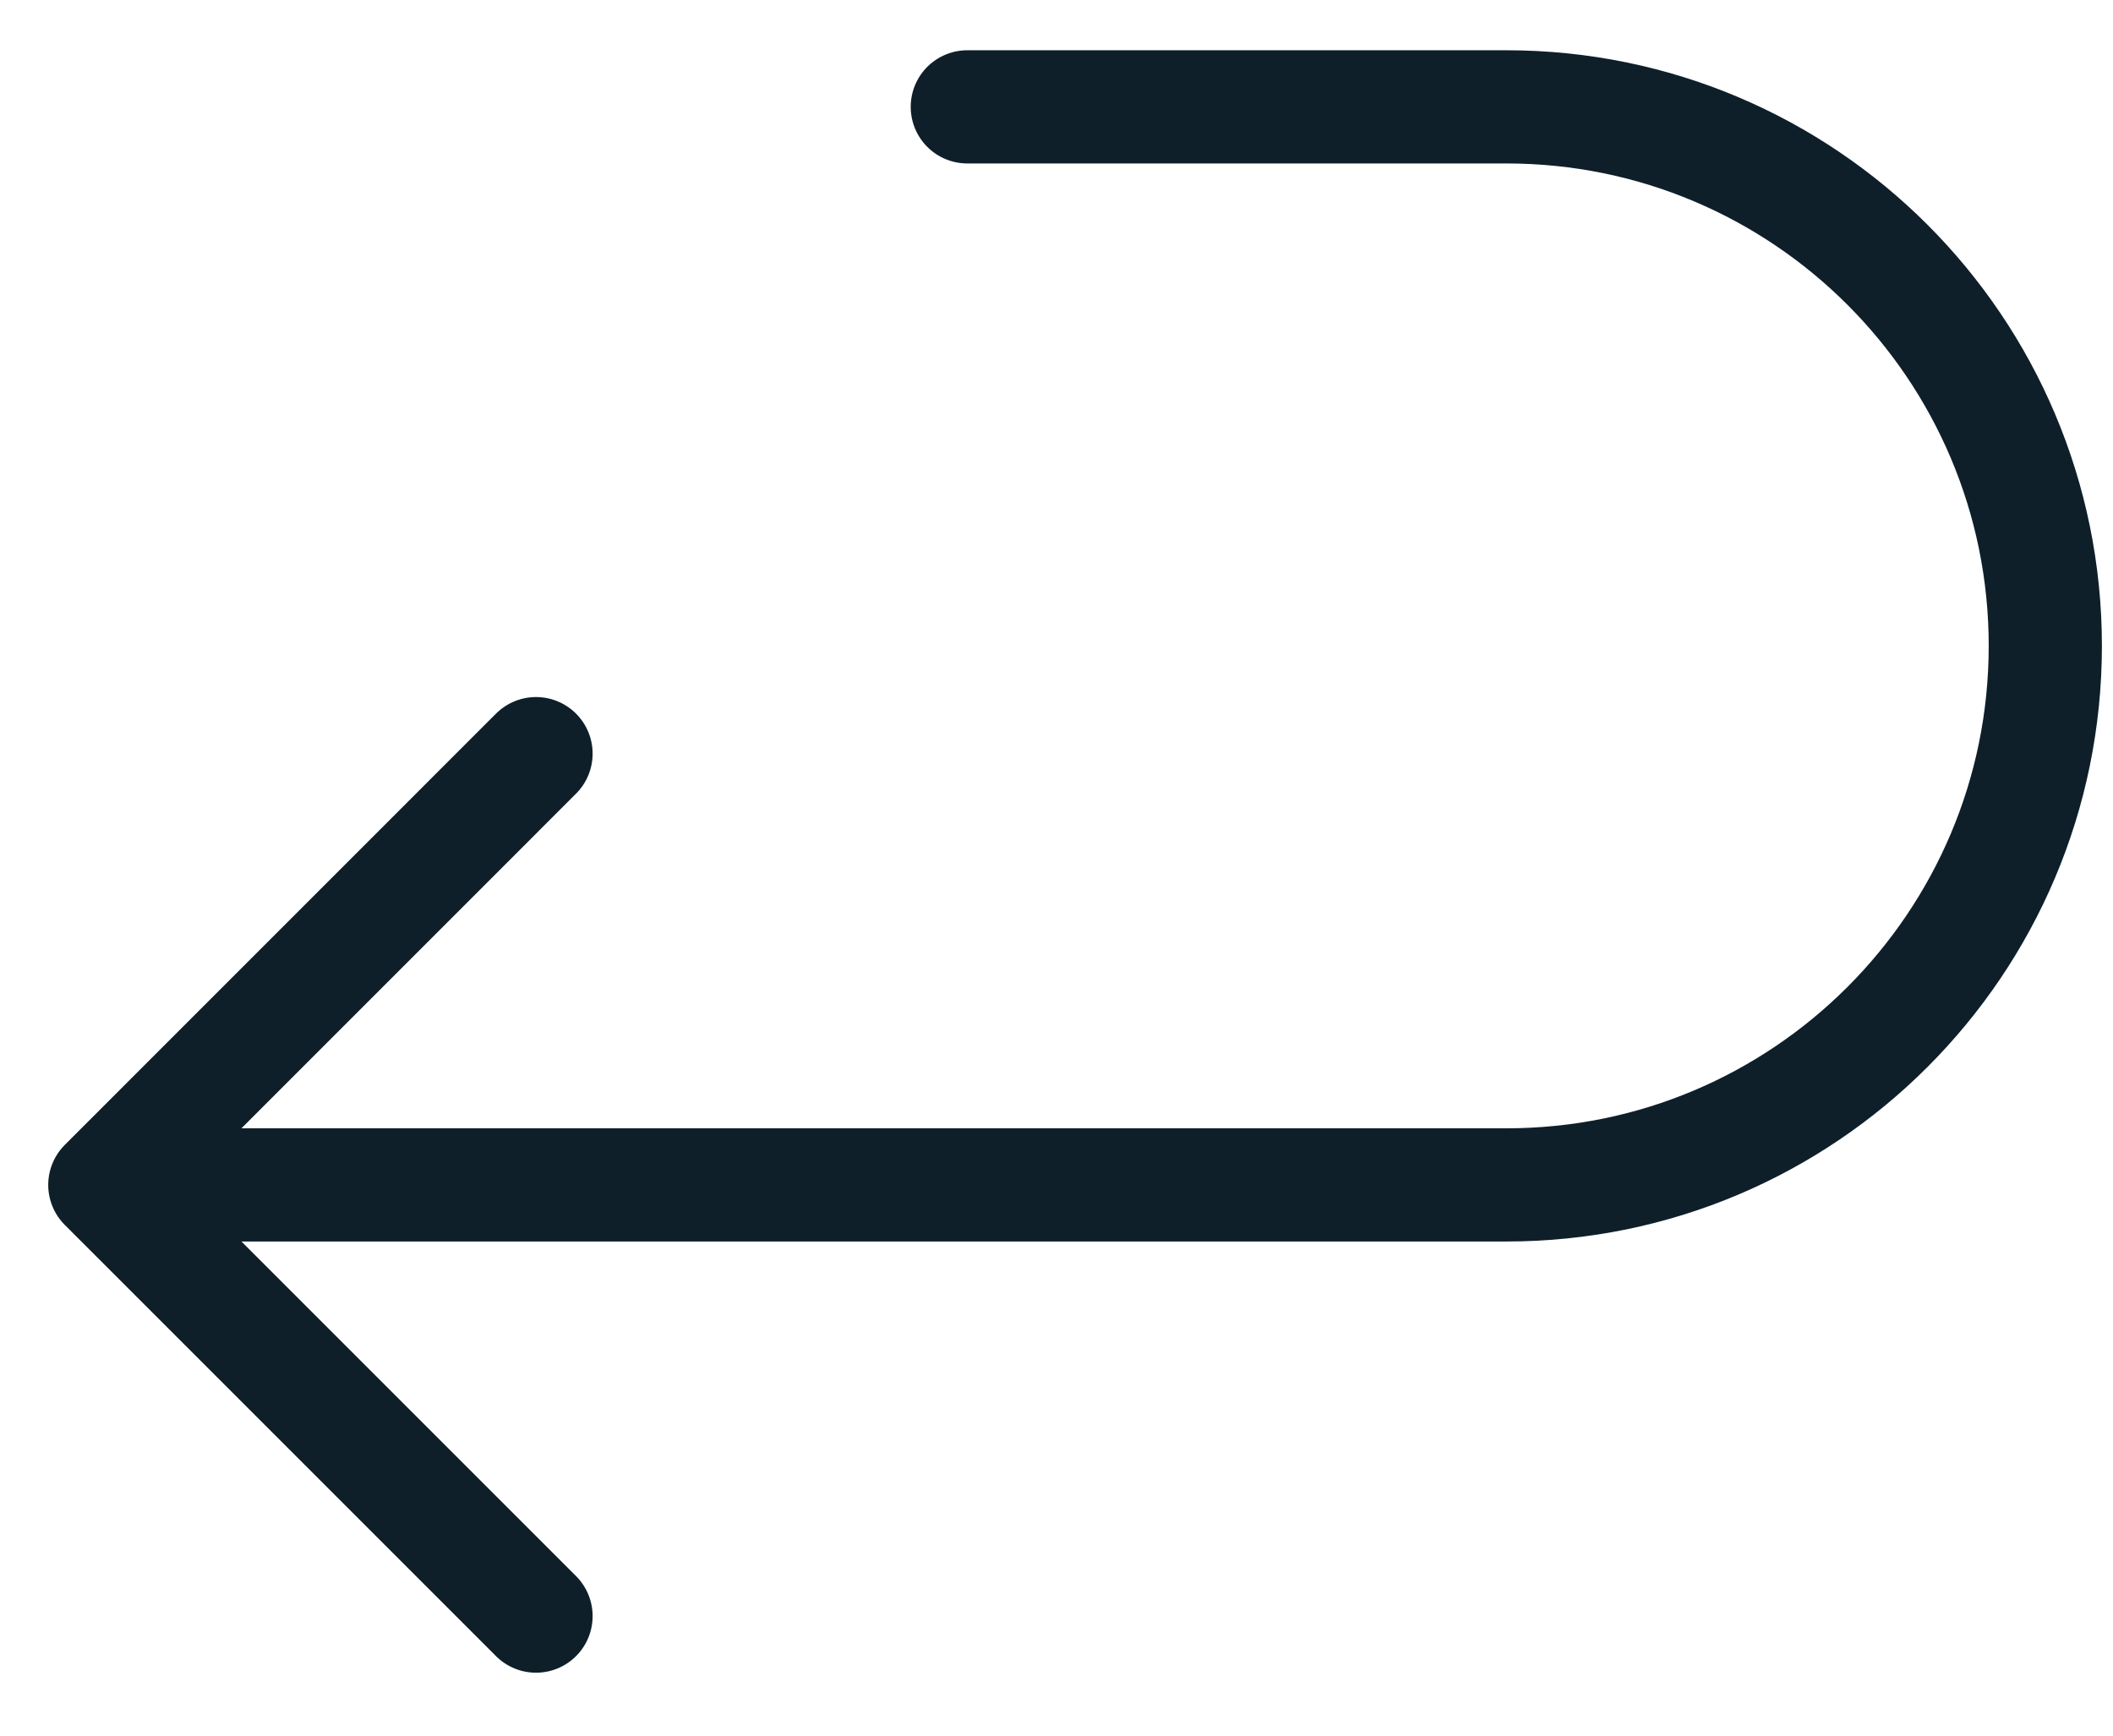
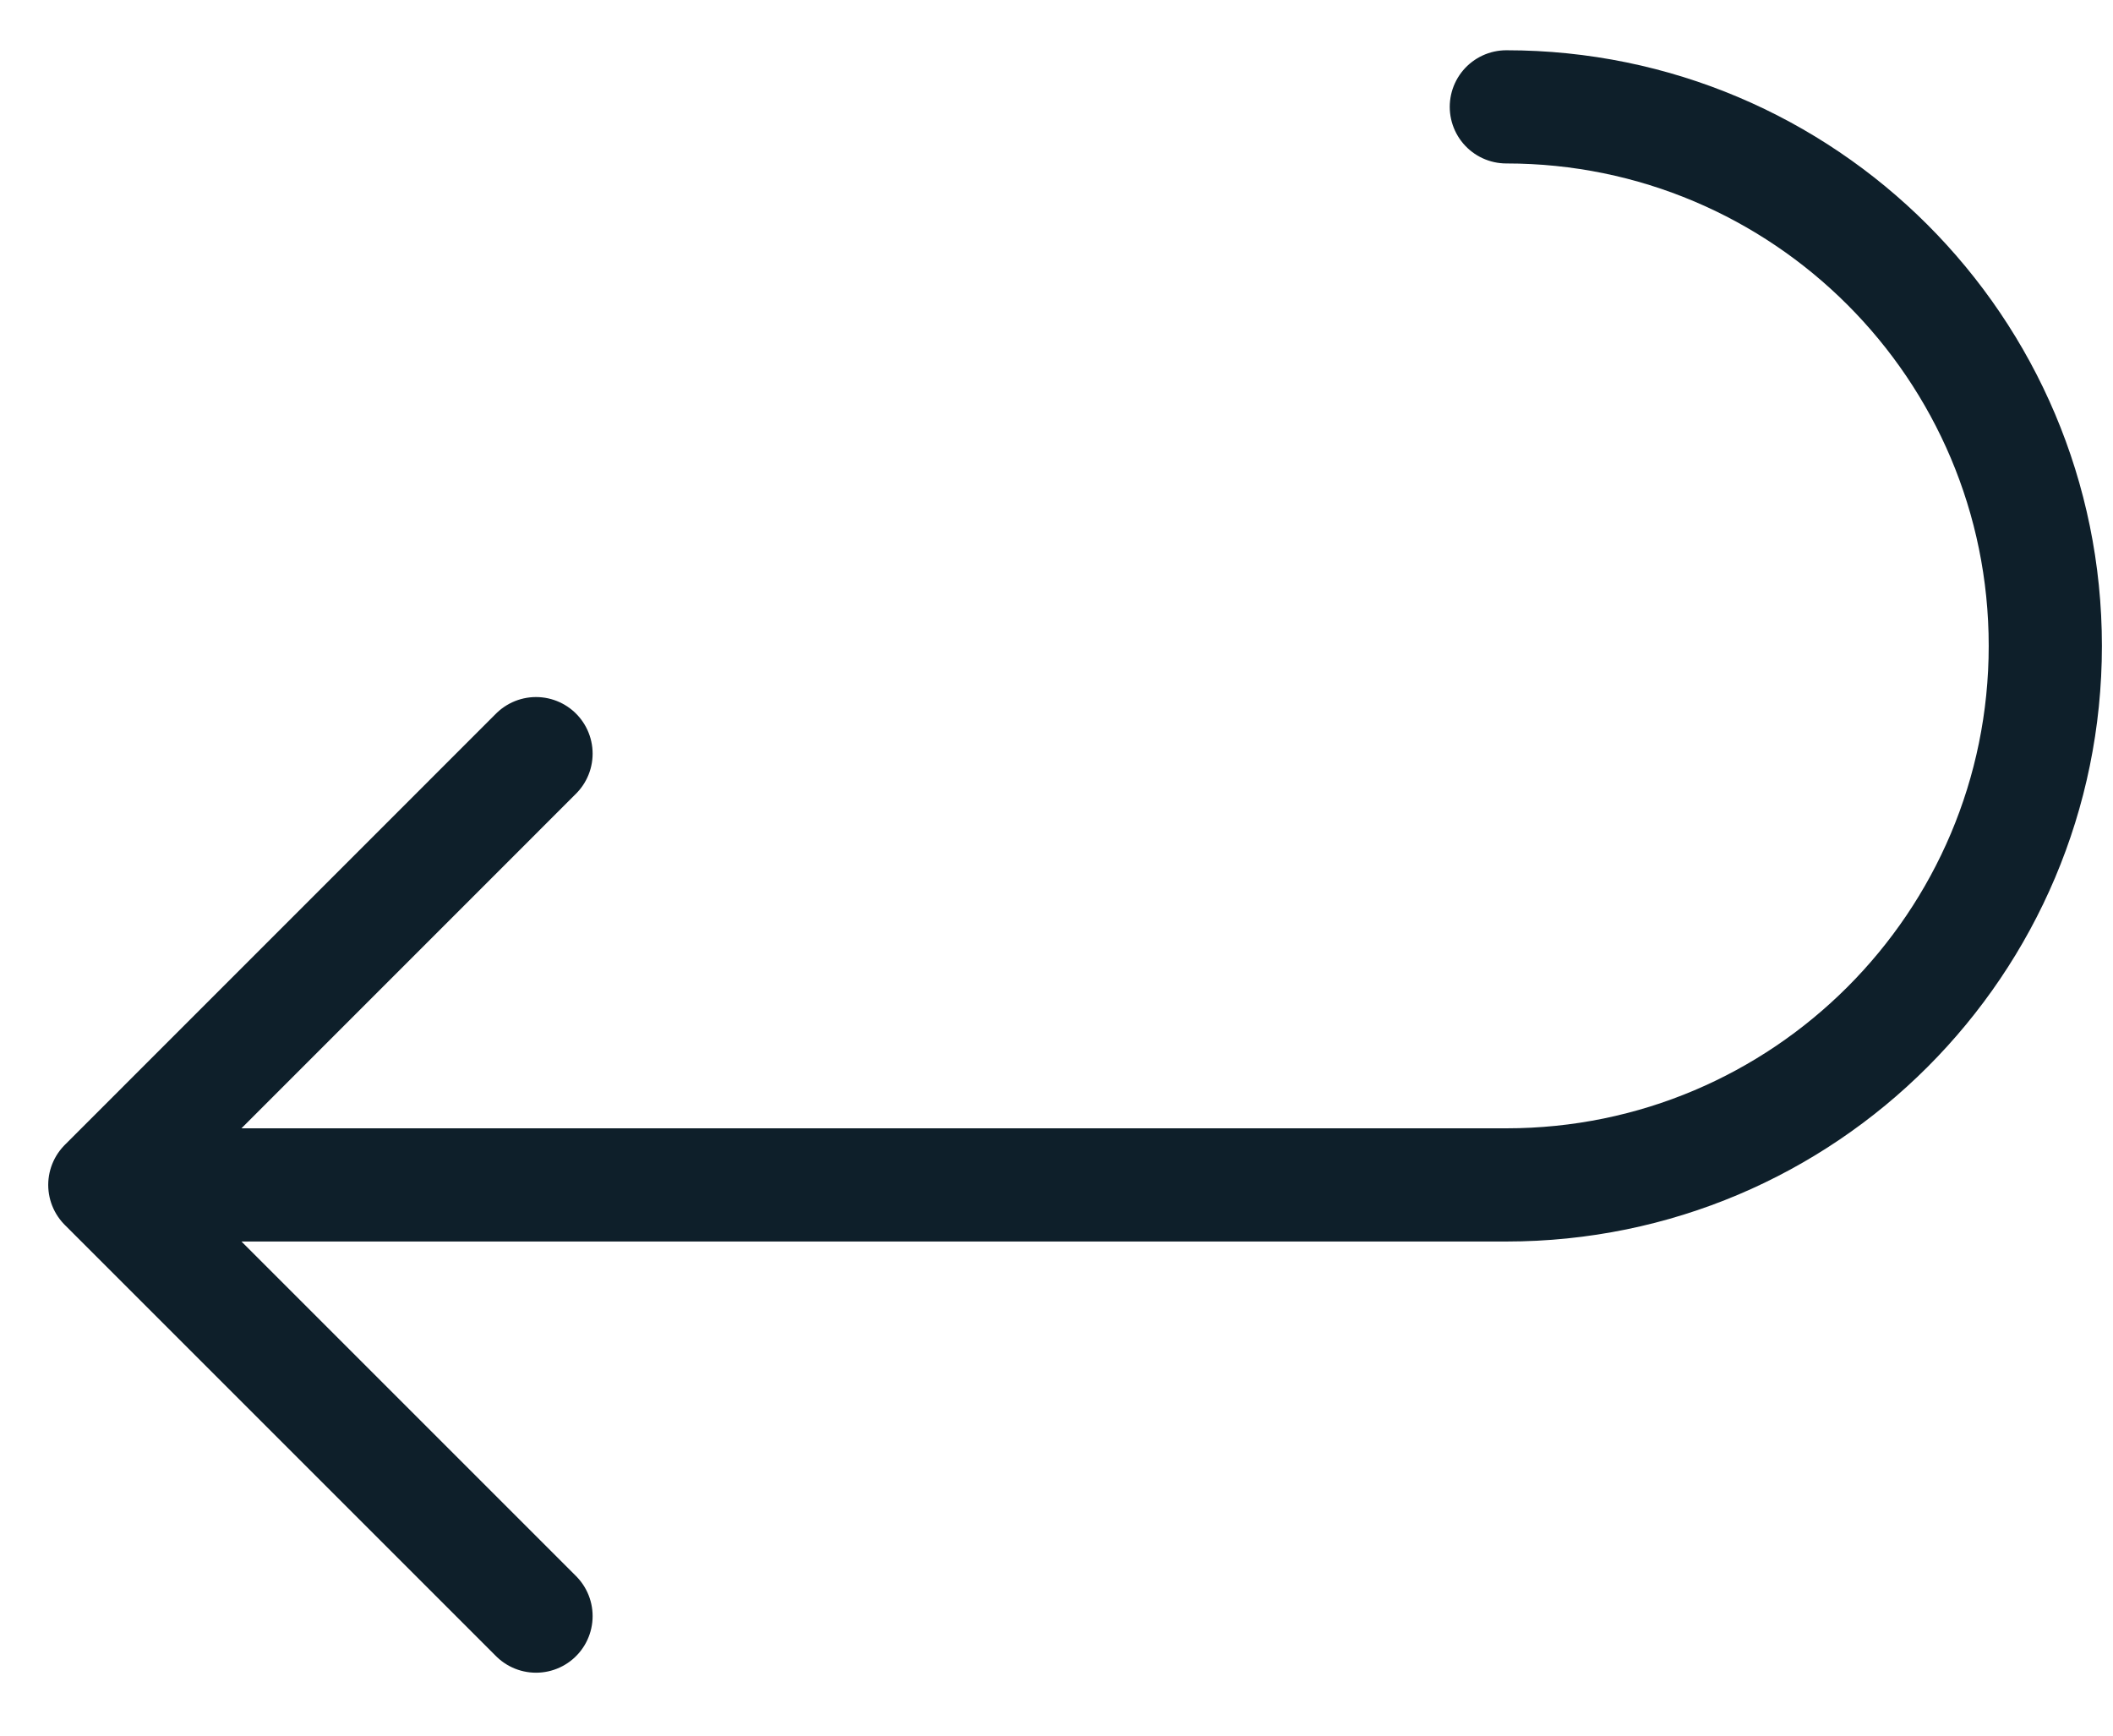
<svg xmlns="http://www.w3.org/2000/svg" fill="none" viewBox="0 0 28 23" height="23" width="28">
-   <path stroke-linejoin="round" stroke-linecap="round" stroke-width="1.5" stroke="#0E1F2A" d="M7.103 9.987L1.389 15.702M1.389 15.702L7.103 21.416M1.389 15.702H19.961C23.905 15.702 27.103 12.504 27.103 8.559C27.103 4.614 23.905 1.416 19.961 1.416H12.818" />
+   <path stroke-linejoin="round" stroke-linecap="round" stroke-width="1.5" stroke="#0E1F2A" d="M7.103 9.987L1.389 15.702M1.389 15.702L7.103 21.416M1.389 15.702H19.961C23.905 15.702 27.103 12.504 27.103 8.559C27.103 4.614 23.905 1.416 19.961 1.416" />
</svg>